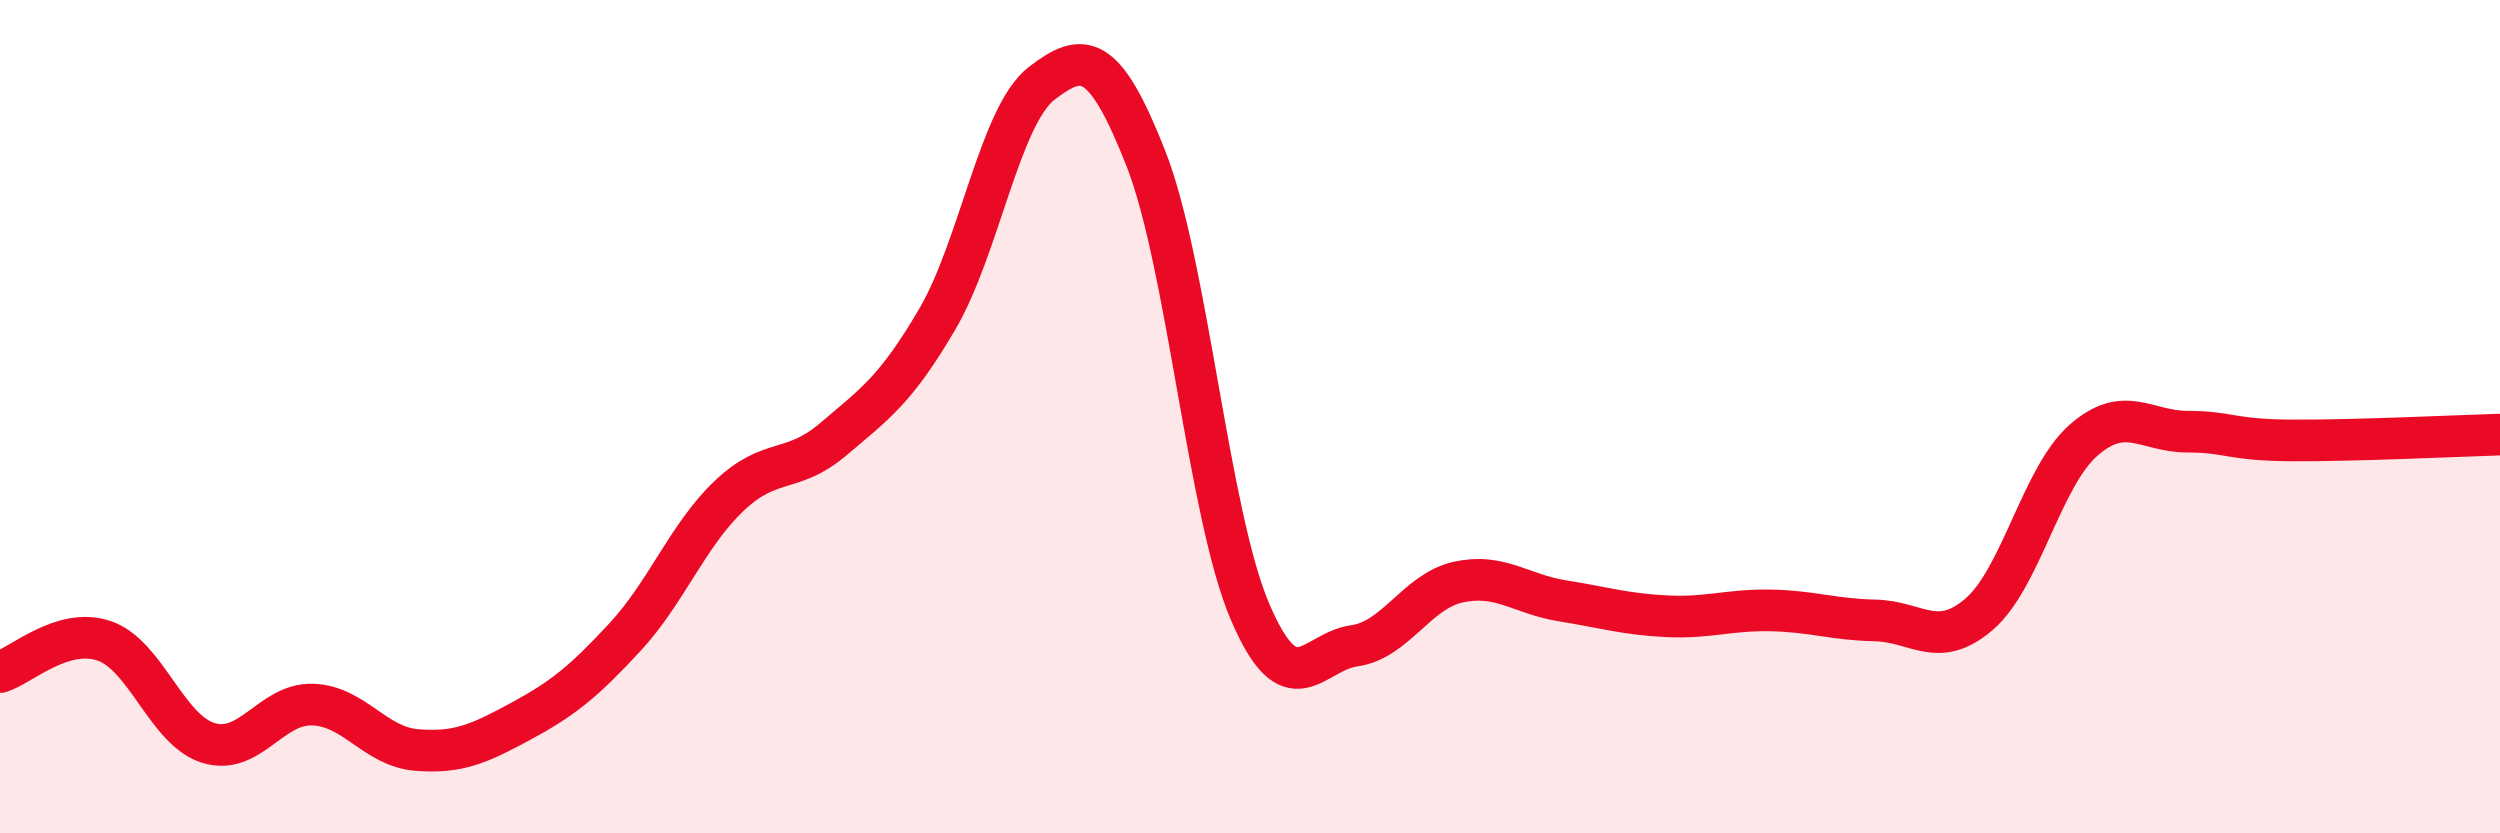
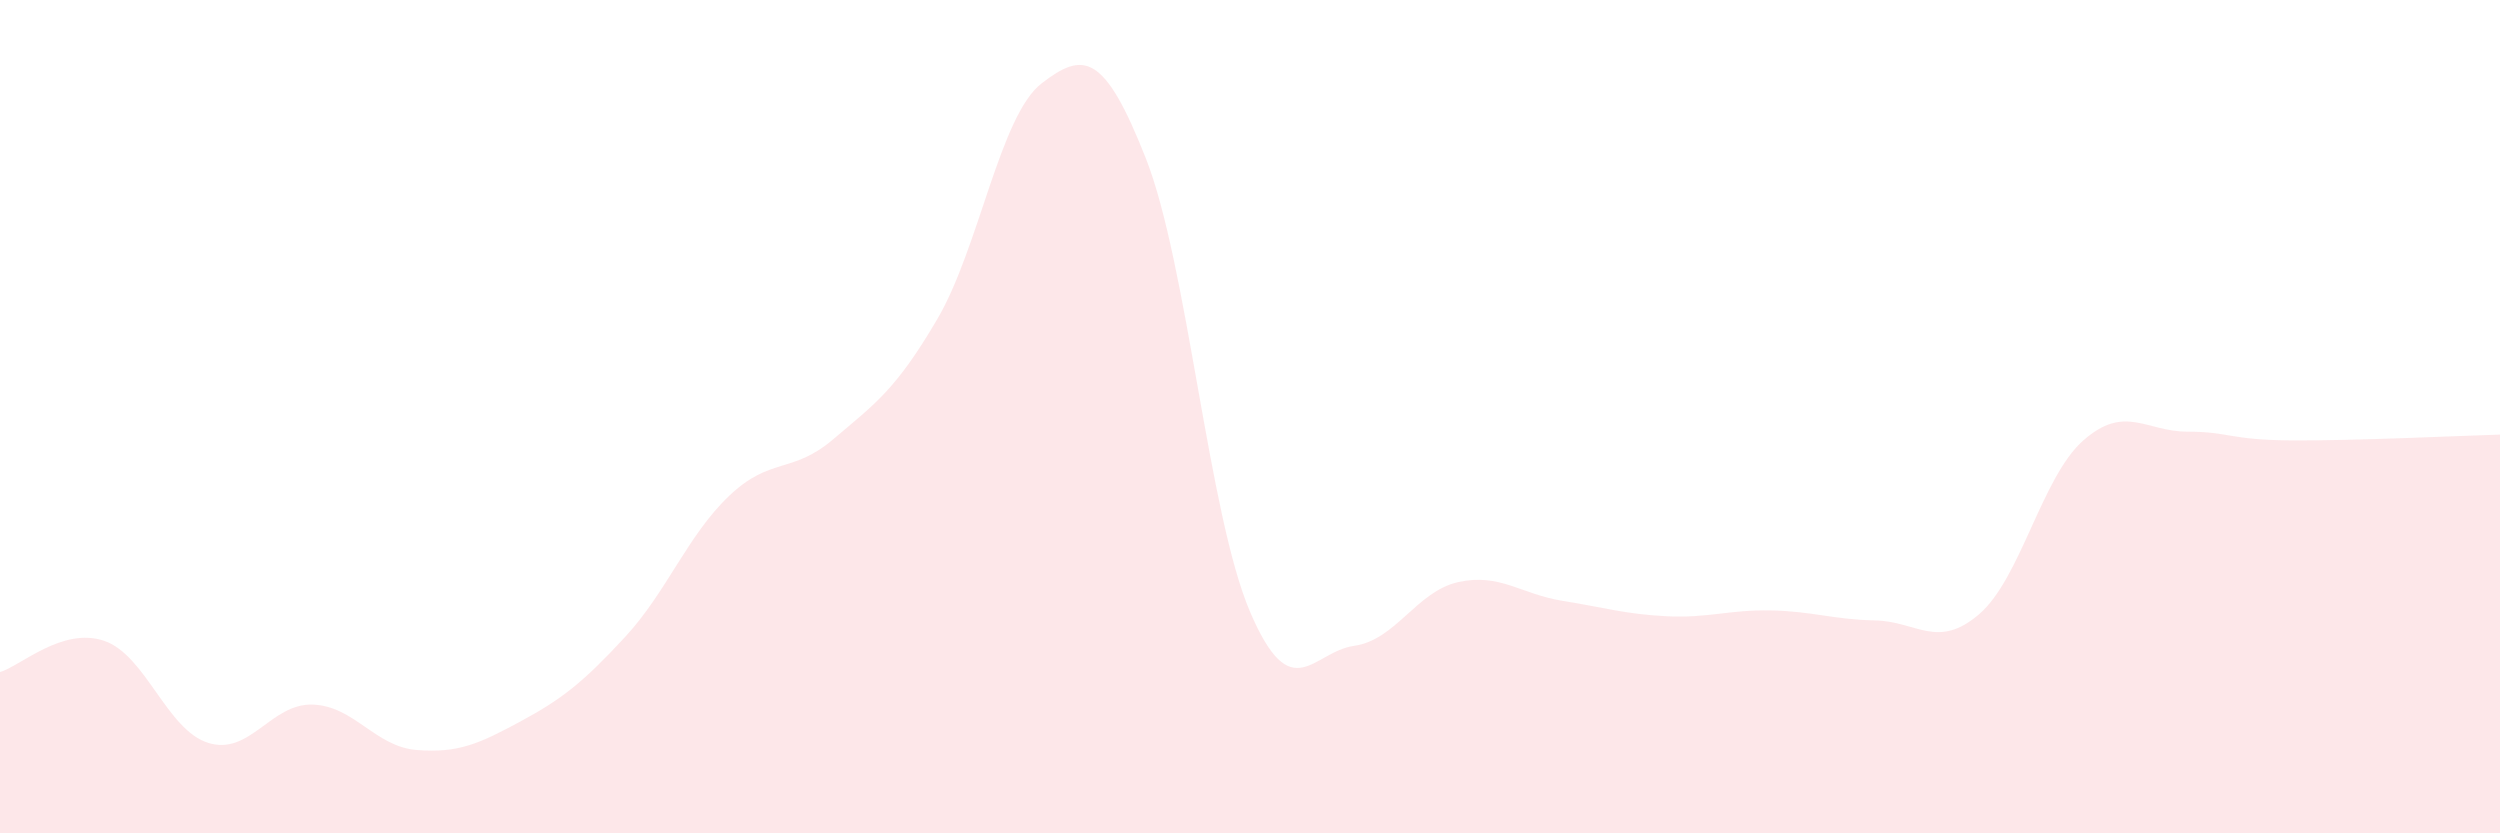
<svg xmlns="http://www.w3.org/2000/svg" width="60" height="20" viewBox="0 0 60 20">
  <path d="M 0,16.13 C 0.5,15.98 1.5,15.04 2.5,15.38 C 3.5,15.72 4,17.52 5,17.83 C 6,18.14 6.5,16.88 7.5,16.91 C 8.5,16.94 9,17.92 10,18 C 11,18.08 11.5,17.85 12.5,17.31 C 13.5,16.77 14,16.37 15,15.29 C 16,14.21 16.5,12.85 17.5,11.9 C 18.5,10.95 19,11.39 20,10.54 C 21,9.69 21.5,9.36 22.5,7.65 C 23.5,5.94 24,2.77 25,2 C 26,1.23 26.5,1.26 27.5,3.8 C 28.5,6.34 29,12.34 30,14.68 C 31,17.02 31.5,15.64 32.5,15.5 C 33.5,15.36 34,14.19 35,13.97 C 36,13.75 36.5,14.26 37.5,14.42 C 38.5,14.58 39,14.74 40,14.79 C 41,14.84 41.5,14.63 42.5,14.65 C 43.5,14.67 44,14.87 45,14.89 C 46,14.91 46.5,15.6 47.5,14.74 C 48.5,13.88 49,11.45 50,10.57 C 51,9.69 51.5,10.36 52.5,10.36 C 53.5,10.36 53.5,10.56 55,10.57 C 56.5,10.58 59,10.46 60,10.43L60 20L0 20Z" fill="#EB0A25" opacity="0.1" stroke-linecap="round" stroke-linejoin="round" />
-   <path d="M 0,16.13 C 0.5,15.98 1.5,15.04 2.5,15.38 C 3.5,15.72 4,17.52 5,17.83 C 6,18.14 6.5,16.88 7.5,16.91 C 8.5,16.94 9,17.92 10,18 C 11,18.08 11.5,17.85 12.5,17.31 C 13.5,16.77 14,16.37 15,15.29 C 16,14.21 16.5,12.85 17.5,11.9 C 18.5,10.95 19,11.39 20,10.54 C 21,9.69 21.5,9.36 22.5,7.65 C 23.5,5.94 24,2.77 25,2 C 26,1.23 26.5,1.26 27.5,3.8 C 28.5,6.34 29,12.34 30,14.68 C 31,17.02 31.5,15.64 32.5,15.5 C 33.5,15.36 34,14.19 35,13.97 C 36,13.75 36.5,14.26 37.5,14.42 C 38.5,14.58 39,14.74 40,14.79 C 41,14.84 41.5,14.63 42.5,14.65 C 43.5,14.67 44,14.87 45,14.89 C 46,14.91 46.5,15.6 47.5,14.74 C 48.5,13.88 49,11.45 50,10.57 C 51,9.69 51.5,10.36 52.5,10.36 C 53.5,10.36 53.5,10.56 55,10.57 C 56.5,10.58 59,10.46 60,10.43" stroke="#EB0A25" stroke-width="1" fill="none" stroke-linecap="round" stroke-linejoin="round" />
</svg>